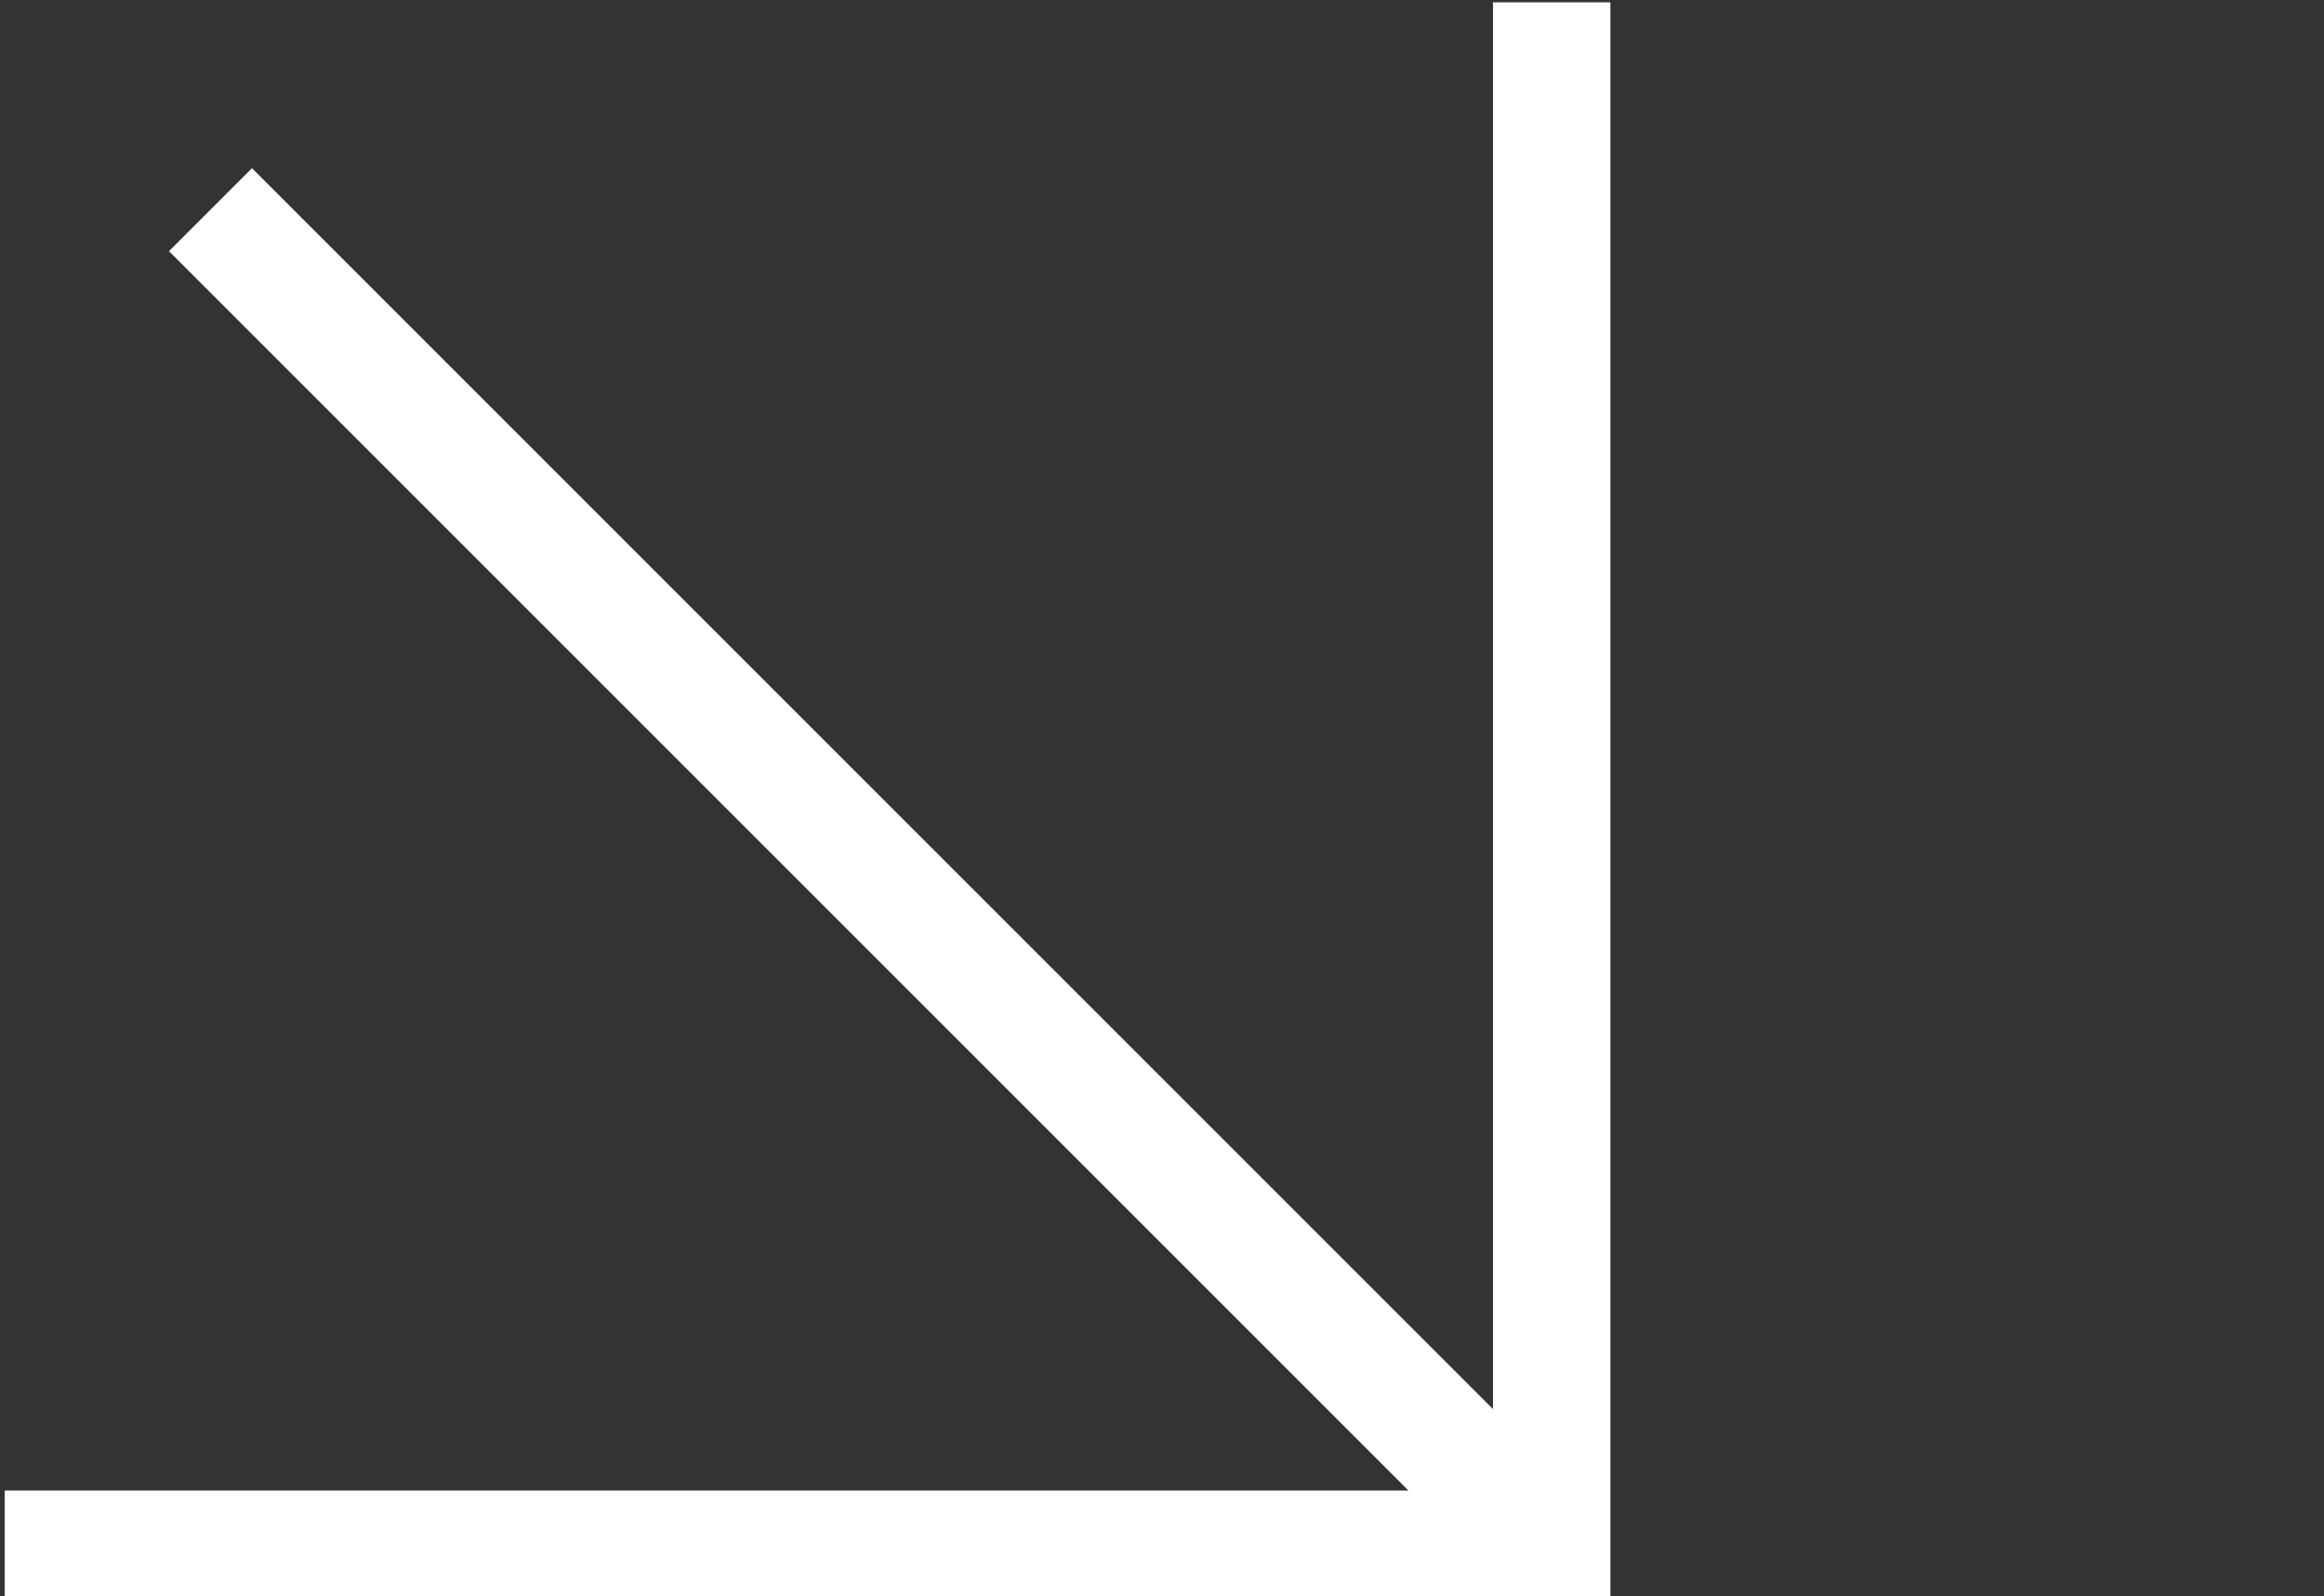
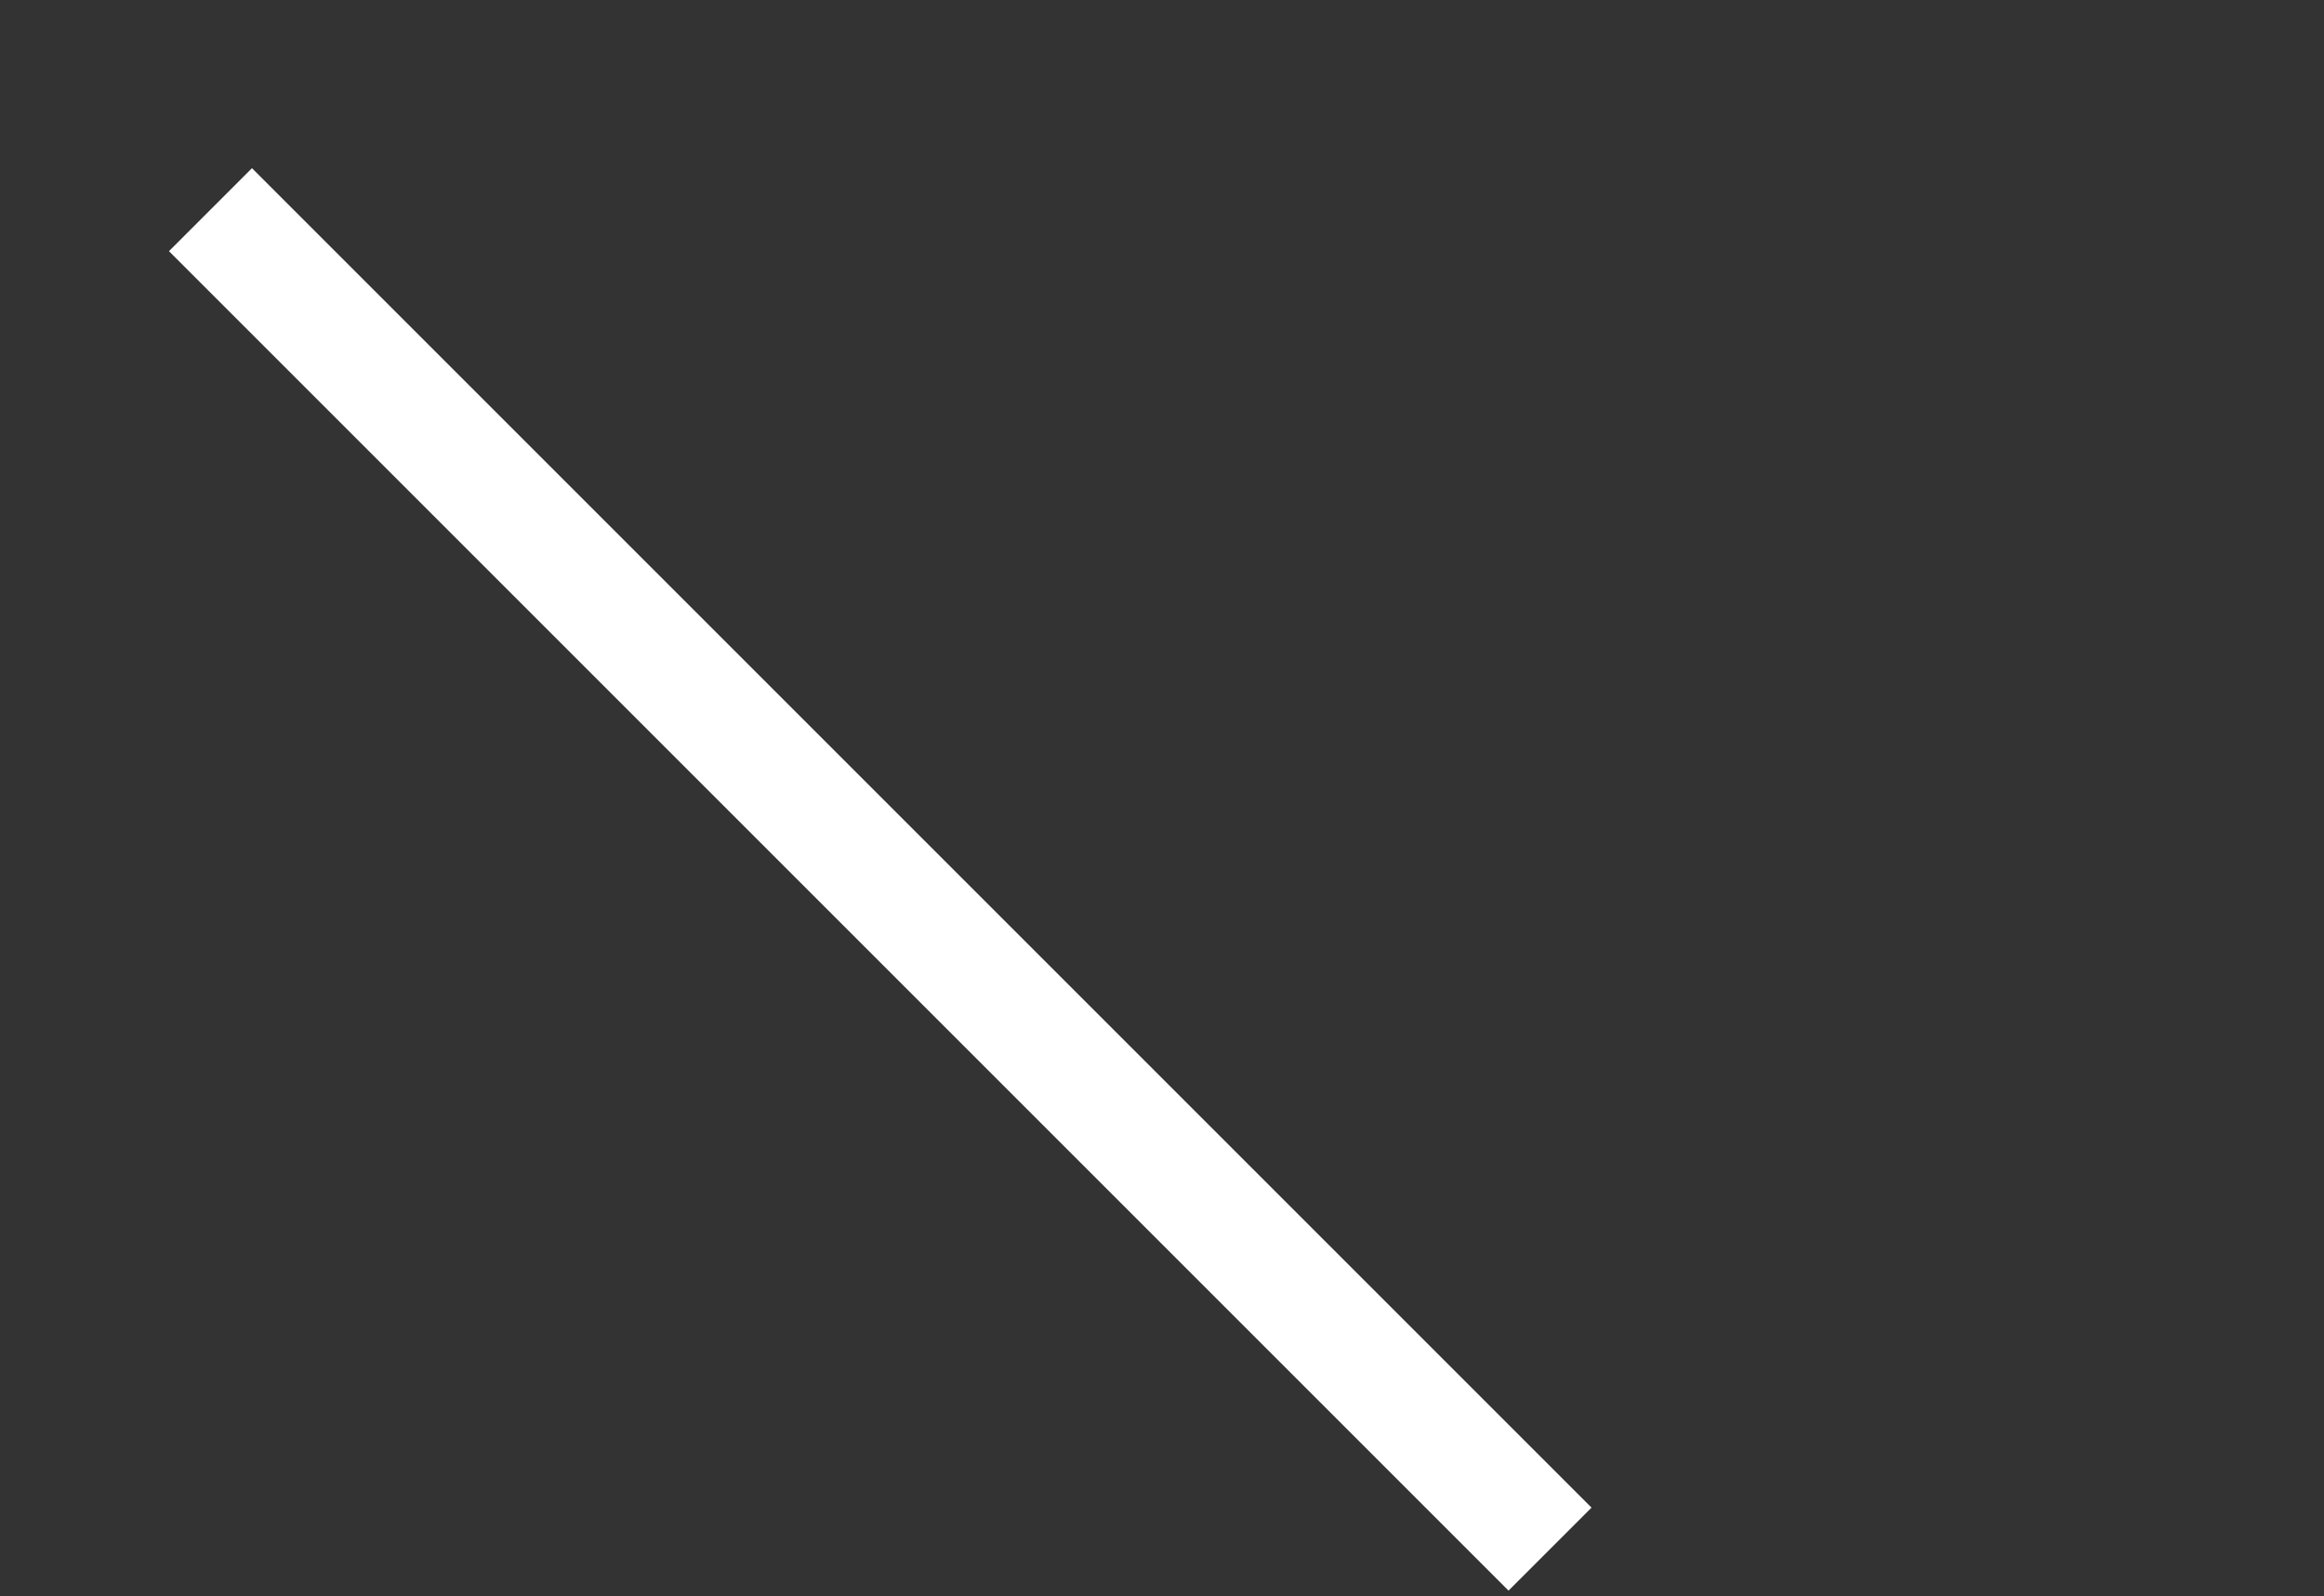
<svg xmlns="http://www.w3.org/2000/svg" id="Camada_1" version="1.1" viewBox="0 0 99 68">
  <rect x="0" y="0" width="99" height="68" fill="#333333" stroke="none" />
  <defs>
    <style>
      .st0 {
        fill: #fff;
      }
    </style>
  </defs>
-   <polygon class="st0" points="68.6 68.5 .2 68.5 .2 63.5 63.6 63.5 63.6 .1 68.6 .1 68.6 68.5" />
  <rect class="st0" x="35" y="-2.9" width="5" height="80.7" transform="translate(-15.5 37.5) rotate(-45)" />
</svg>